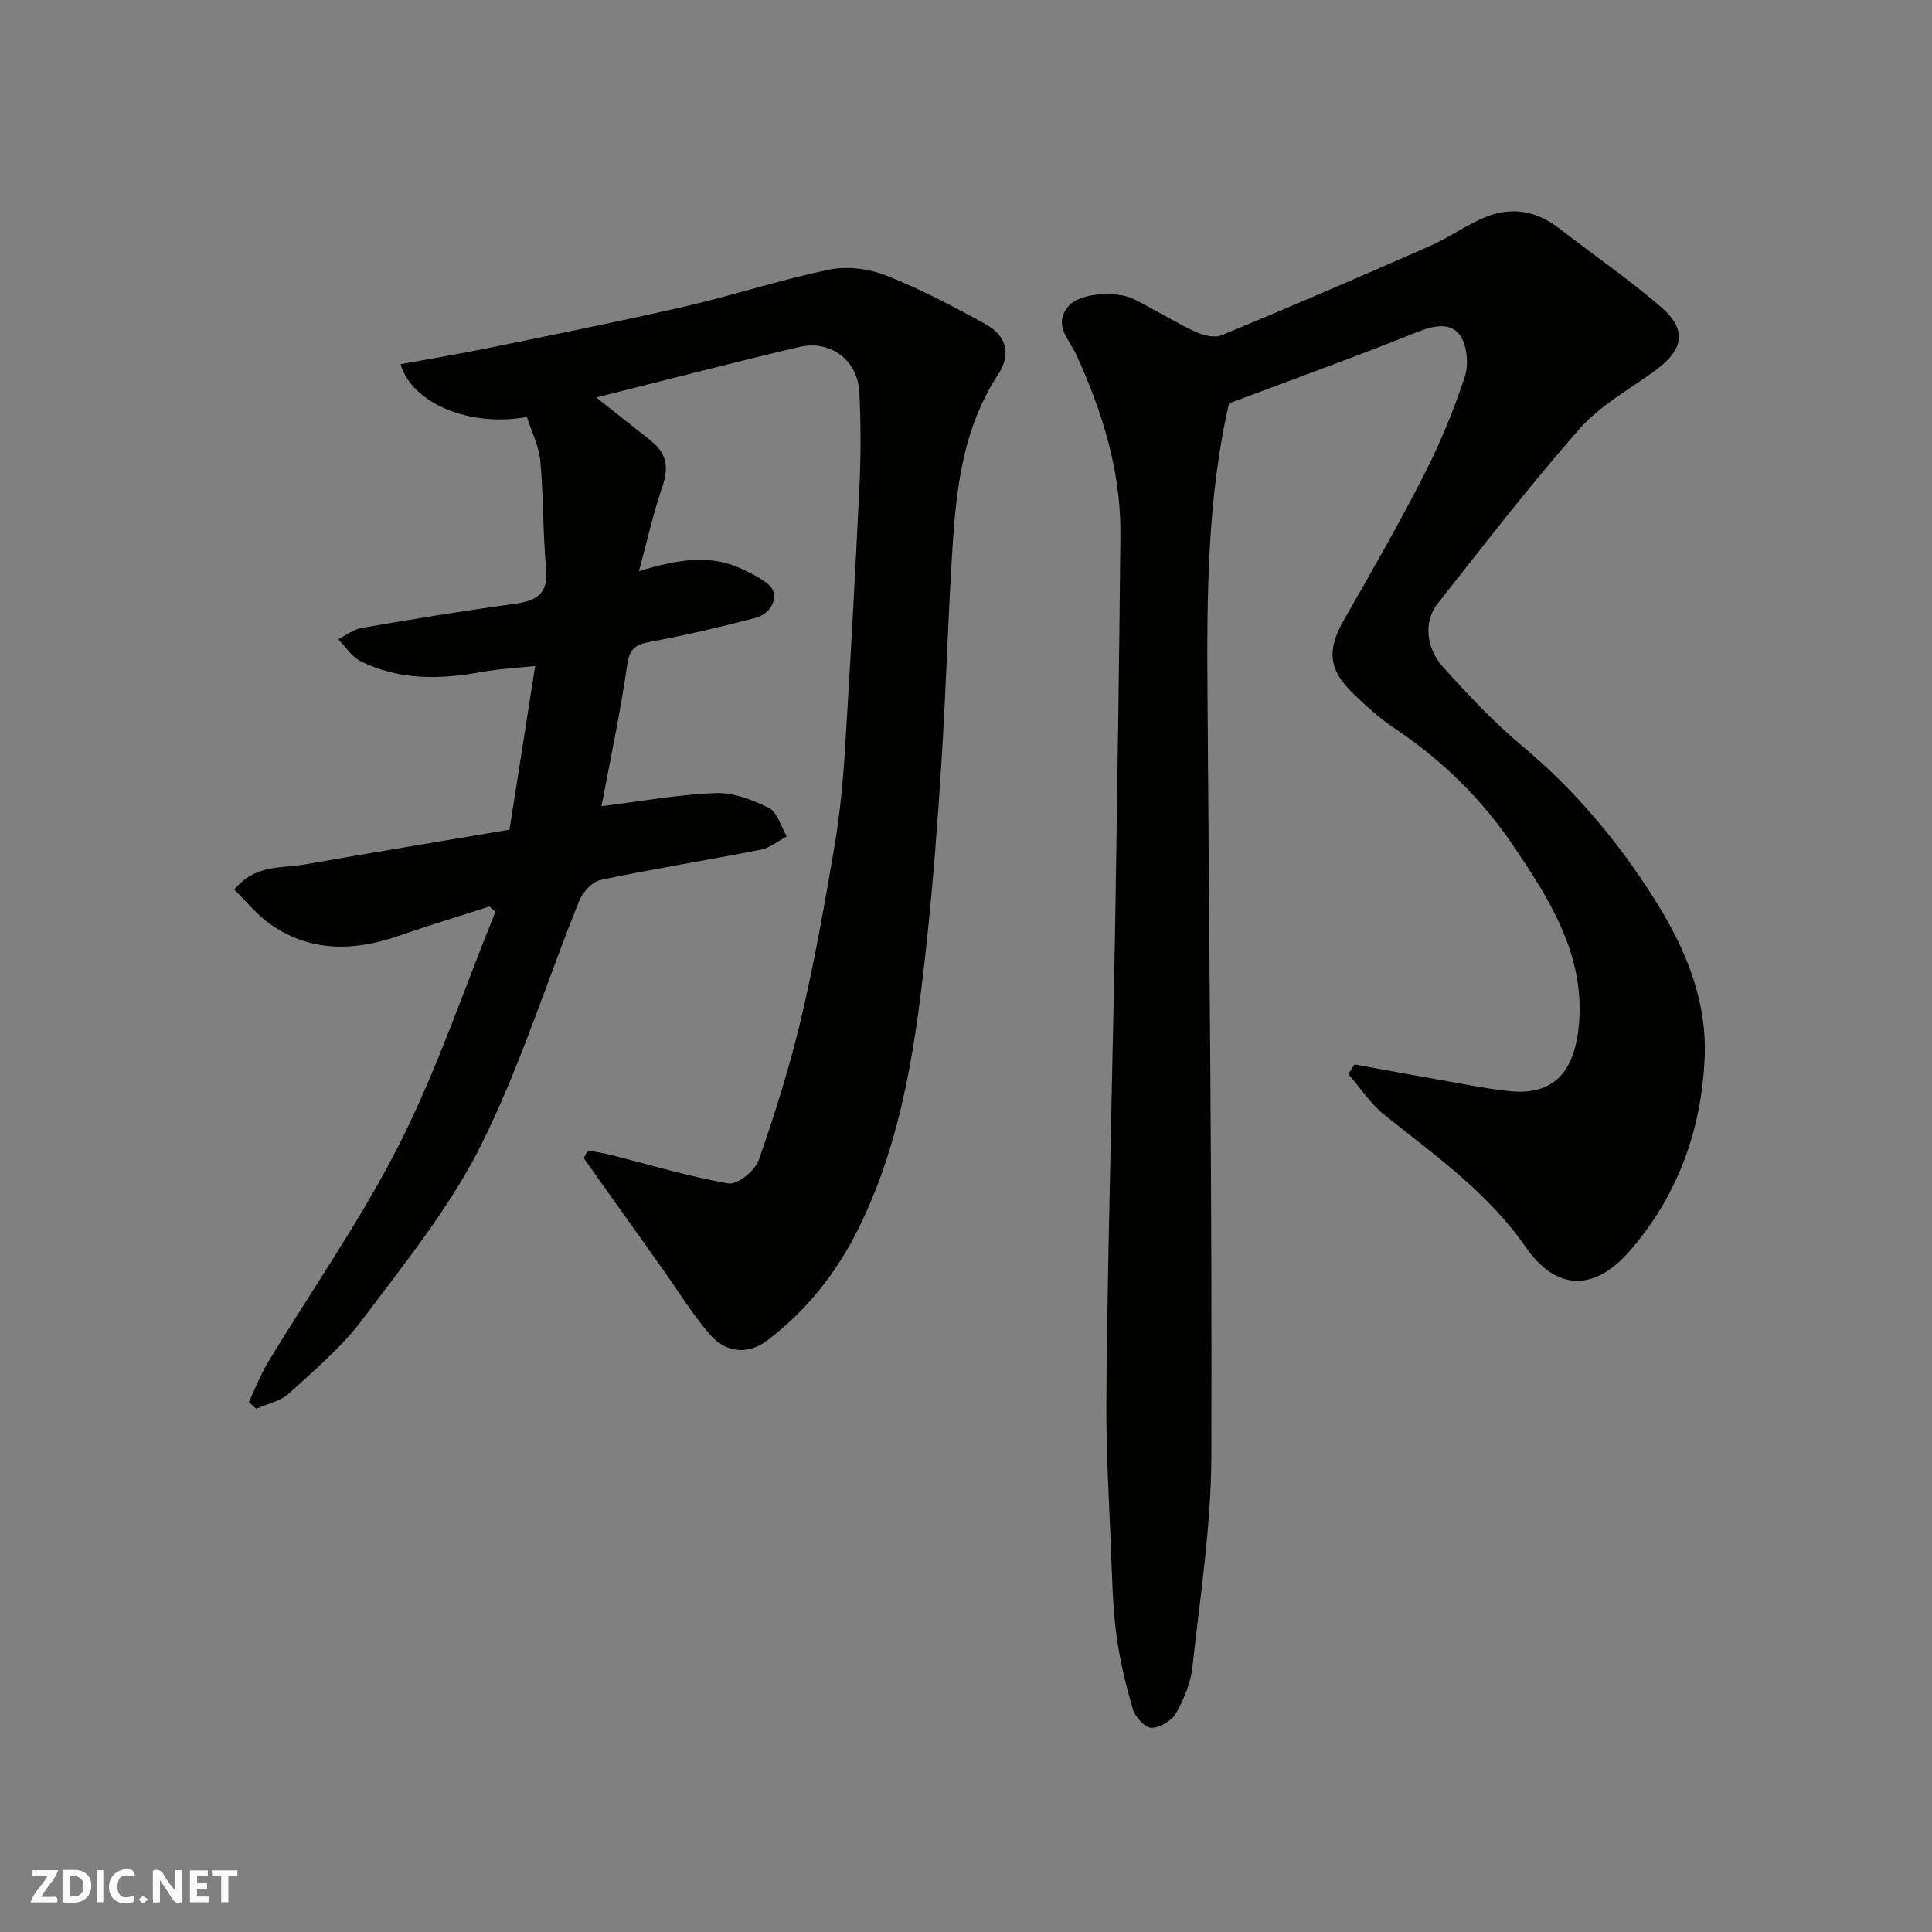
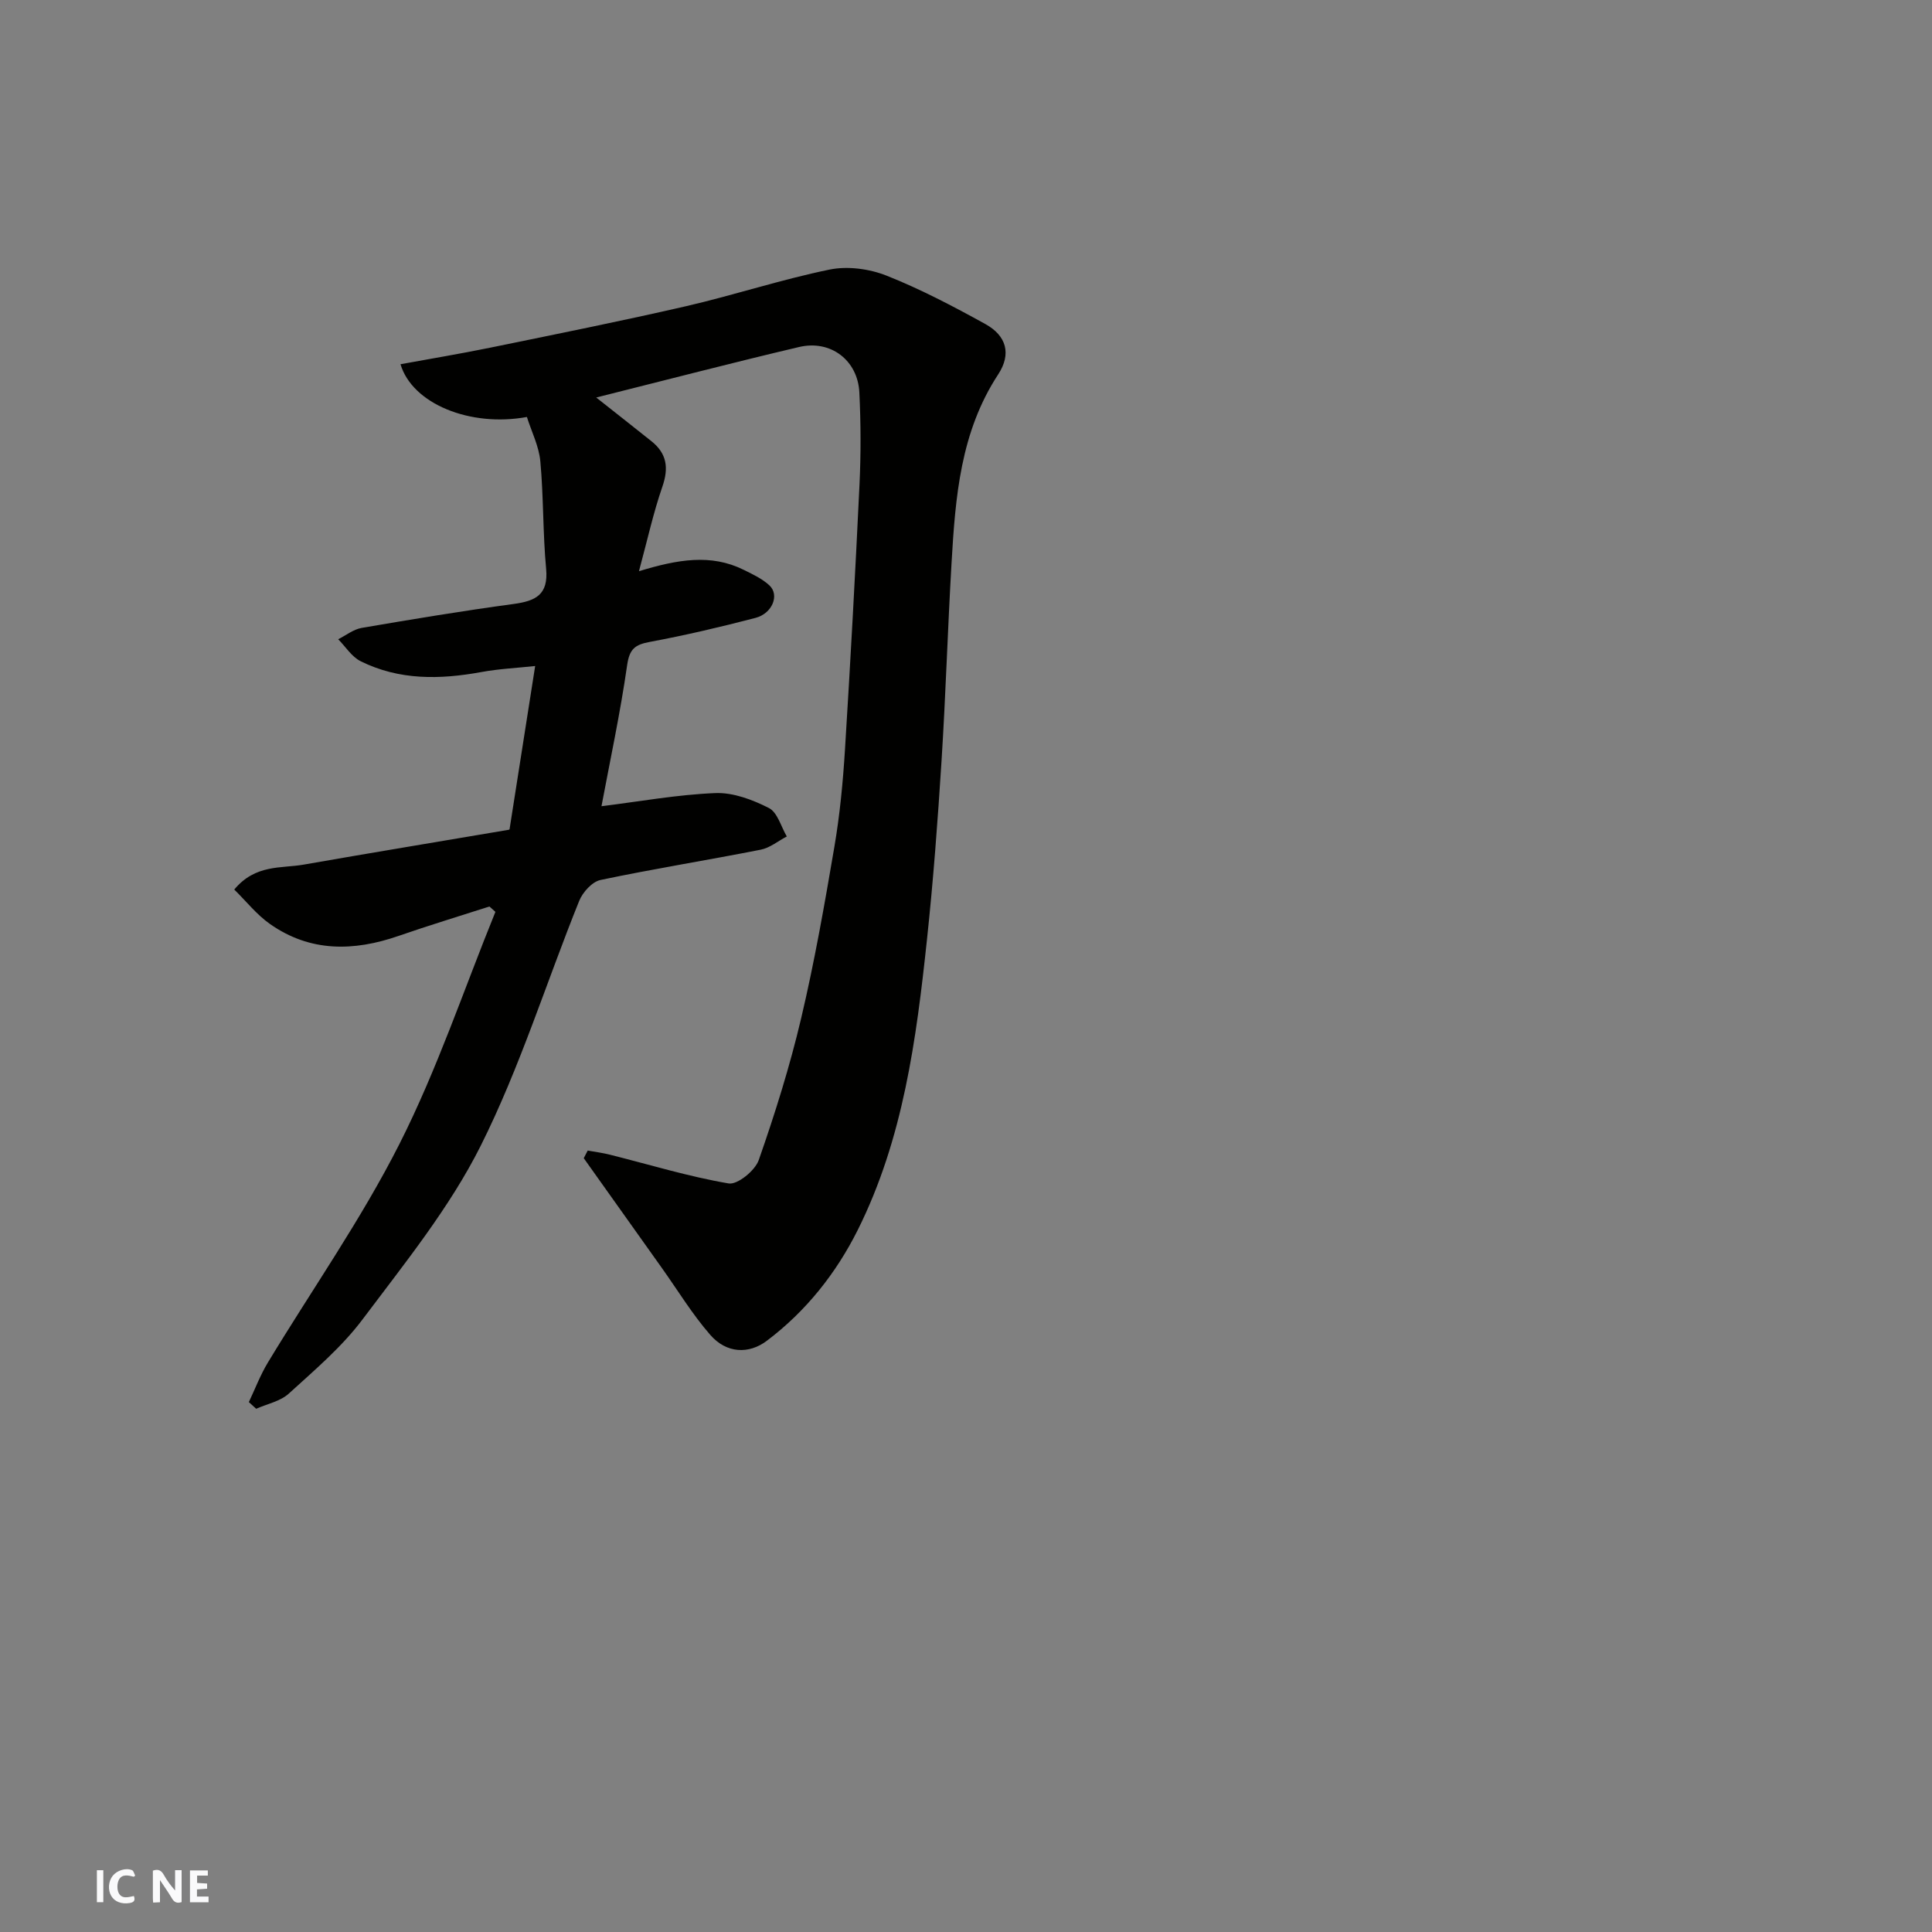
<svg xmlns="http://www.w3.org/2000/svg" enable-background="new 0 0 400 400" viewBox="0 0 400 400">
  <rect x="0" y="0" width="400" height="400" fill="#808080" stroke="none" />
  <g fill="#fafafb">
    <path d="m37.59 393.81c-.92.31-1.52.05-2-.78-.7-1.2-1.52-2.34-2.47-3.78v4.59c-.55.03-.95.05-1.41.07-.03-.37-.06-.64-.06-.91 0-1.91 0-3.81 0-5.7 1.13-.41 1.77-.03 2.29.91.62 1.11 1.38 2.14 2.31 3.19v-4.2h1.35v6.61z" />
-     <path d="m12.94 393.88v-6.75c1.9.19 3.93-.54 5.37 1.29.8 1.01.78 2.88.03 3.97-1.37 1.97-3.4 1.51-5.4 1.49m1.45-1.22c2.04.12 2.92-.58 2.89-2.21-.03-1.51-.98-2.19-2.89-2z" />
-     <path d="m11.81 393.87h-5.49c.68-2.18 2.47-3.48 3.51-5.45h-3.08v-1.21h5.29c-.71 2.13-2.44 3.48-3.47 5.51.86 0 1.63.04 2.39-.01.79-.05 1.14.21.85 1.16" />
    <path d="m39.33 393.86v-6.61h3.7v1.07h-2.22v1.52c.68.04 1.34.09 2.07.13v1.07c-.72.05-1.38.09-2.1.14v1.48h2.4v1.19h-3.85z" />
    <path d="m27.71 388.56c-1.15-.3-2.46-.61-3.1.64-.37.73-.41 1.93-.06 2.67.63 1.35 1.99.93 3.17.68.35.94-.01 1.32-.93 1.46-1.62.25-3.05-.27-3.76-1.48-.73-1.24-.6-3.03.31-4.17.88-1.11 2.71-1.7 4-1.16.32.13.44.74.65 1.12-.1.08-.19.16-.28.24" />
-     <path d="m49.15 387.24v1.07c-.59.02-1.17.05-1.87.08v5.44h-1.48v-5.44h-1.85c-.05-.4-.08-.73-.13-1.15z" />
    <path d="m20.06 387.21h1.33v6.62h-1.33z" />
-     <path d="m30.68 393.25c-.49.38-.8.79-1.05.76-.32-.05-.6-.45-.9-.7.26-.24.51-.64.8-.67.29-.04.62.3 1.15.61" />
  </g>
-   <path d="m280.45 220.38c7.49 1.36 14.97 2.75 22.47 4.06 3.38.59 6.76 1.24 10.17 1.52 9.42.78 13.06-5.14 13.82-13.95 1.24-14.31-6.14-25.9-13.64-36.97-6.44-9.51-14.65-17.65-24.36-24.12-3.13-2.08-5.97-4.66-8.69-7.27-5.25-5.04-5.51-9.14-1.94-15.36 5.69-9.92 11.37-19.85 16.57-30.02 3.32-6.5 6.14-13.33 8.42-20.26.85-2.58.48-6.59-1.06-8.68-1.94-2.63-5.42-1.94-8.8-.58-12.82 5.15-25.83 9.83-38.95 14.76-4.54 19.63-4.59 39.91-4.46 60.21.34 52.58.97 105.17.8 157.75-.05 14.56-2.33 29.13-3.92 43.66-.36 3.3-1.75 6.67-3.4 9.58-.88 1.55-3.35 3.03-5.08 3.01-1.34-.02-3.37-2.22-3.84-3.81-1.5-5.14-2.77-10.4-3.46-15.7-.76-5.88-.85-11.85-1.09-17.79-.4-9.93-1-19.86-.95-29.79.1-18.76.58-37.52.94-56.29.31-16.26.73-32.52.98-48.79.39-24.93.75-49.85.99-74.78.13-13.17-3.71-25.43-9.12-37.29-1.48-3.23-5-6.35-1.5-10.24 2.27-2.52 9.68-3.18 13.55-1.24 4.23 2.12 8.27 4.65 12.54 6.67 1.62.76 3.99 1.36 5.49.74 14.44-5.98 28.8-12.17 43.11-18.47 3.95-1.74 7.52-4.36 11.51-5.99 5.39-2.21 10.56-1.32 15.25 2.32 6.98 5.41 14.27 10.44 20.97 16.18 5.61 4.81 4.89 8.95-1.22 13.38-5.29 3.84-11.27 7.13-15.5 11.93-10.28 11.68-19.8 24.03-29.44 36.26-2.87 3.64-2.43 9.13 1.23 13.17 5.18 5.73 10.51 11.41 16.42 16.35 10.98 9.18 19.98 19.97 27.52 32 6.23 9.95 10.72 20.7 10.14 32.72-.71 14.94-5.66 28.45-15.57 39.81-7.26 8.32-15.12 8.25-21.43-.83-7.88-11.35-18.83-19.05-29.33-27.45-2.88-2.31-4.98-5.59-7.44-8.42.45-.67.87-1.33 1.3-1.99z" fill="#010100" />
  <path d="m121.68 238.21c1.55.28 3.13.48 4.65.87 8.17 2.05 16.26 4.53 24.53 5.94 1.82.31 5.47-2.66 6.23-4.84 3.37-9.63 6.44-19.42 8.78-29.35 2.77-11.73 4.86-23.63 6.88-35.51 1.13-6.62 1.77-13.35 2.19-20.07 1.14-18.29 2.14-36.6 3.01-54.91.3-6.35.28-12.74-.03-19.09-.33-6.66-5.94-10.94-12.46-9.41-13.72 3.23-27.36 6.79-42.02 10.46 4.53 3.58 8.01 6.31 11.46 9.07 3.17 2.54 3.58 5.51 2.24 9.38-1.88 5.44-3.12 11.11-4.85 17.51 8.04-2.45 14.9-3.63 21.65-.3 1.87.92 3.86 1.85 5.36 3.24 2.13 1.99.62 5.81-2.89 6.73-7.24 1.89-14.53 3.6-21.88 4.97-3.08.57-4.21 1.47-4.69 4.83-1.43 9.96-3.55 19.81-5.31 29.19 7.91-.98 15.72-2.41 23.57-2.72 3.69-.15 7.71 1.37 11.09 3.09 1.78.9 2.51 3.86 3.71 5.89-1.8.94-3.5 2.37-5.41 2.74-11.04 2.18-22.15 3.95-33.16 6.27-1.73.36-3.69 2.53-4.41 4.32-6.82 16.9-12.26 34.47-20.39 50.7-6.44 12.86-15.77 24.36-24.47 35.96-4.3 5.73-9.94 10.5-15.28 15.37-1.75 1.59-4.46 2.12-6.74 3.13-.51-.46-1.01-.92-1.52-1.38 1.3-2.74 2.38-5.61 3.94-8.19 9.11-15.07 19.31-29.59 27.24-45.25 7.8-15.42 13.34-31.99 19.87-48.06-.41-.37-.83-.74-1.24-1.11-6.27 2.02-12.59 3.93-18.81 6.09-9.29 3.22-18.31 3.38-26.63-2.47-2.76-1.94-4.92-4.71-7.39-7.13 4.38-5.27 9.68-4.34 14.37-5.16 14.15-2.48 28.33-4.81 42.5-7.22.12-.02.2-.25.14-.18 1.75-11.18 3.47-22.14 5.29-33.72-3.77.41-7.5.58-11.14 1.25-8.58 1.57-17.02 1.73-25.01-2.25-1.84-.92-3.1-3-4.63-4.54 1.62-.81 3.16-2.06 4.87-2.35 10.45-1.79 20.92-3.53 31.43-4.95 4.56-.62 7.25-1.89 6.75-7.28-.69-7.39-.52-14.86-1.2-22.26-.29-3.14-1.83-6.16-2.78-9.18-11.77 2.16-23.74-2.74-26.17-10.92 6.2-1.14 12.36-2.16 18.48-3.41 13.56-2.78 27.14-5.5 40.62-8.6 9.97-2.3 19.74-5.54 29.75-7.59 3.71-.76 8.19-.16 11.76 1.25 7.04 2.79 13.81 6.35 20.46 10.02 4.4 2.43 5.45 6.2 2.67 10.44-7.82 11.93-8.86 25.42-9.65 39-.8 13.69-1.21 27.41-2.08 41.1-.78 12.32-1.7 24.63-3.01 36.9-2.2 20.63-4.9 41.24-14.32 60.11-4.49 8.99-10.72 16.84-18.83 22.96-3.75 2.83-8.37 2.62-11.7-1.2-3.74-4.28-6.73-9.22-10.04-13.87-5.39-7.58-10.78-15.15-16.17-22.73.28-.51.55-1.04.82-1.58z" fill="#010100" />
</svg>